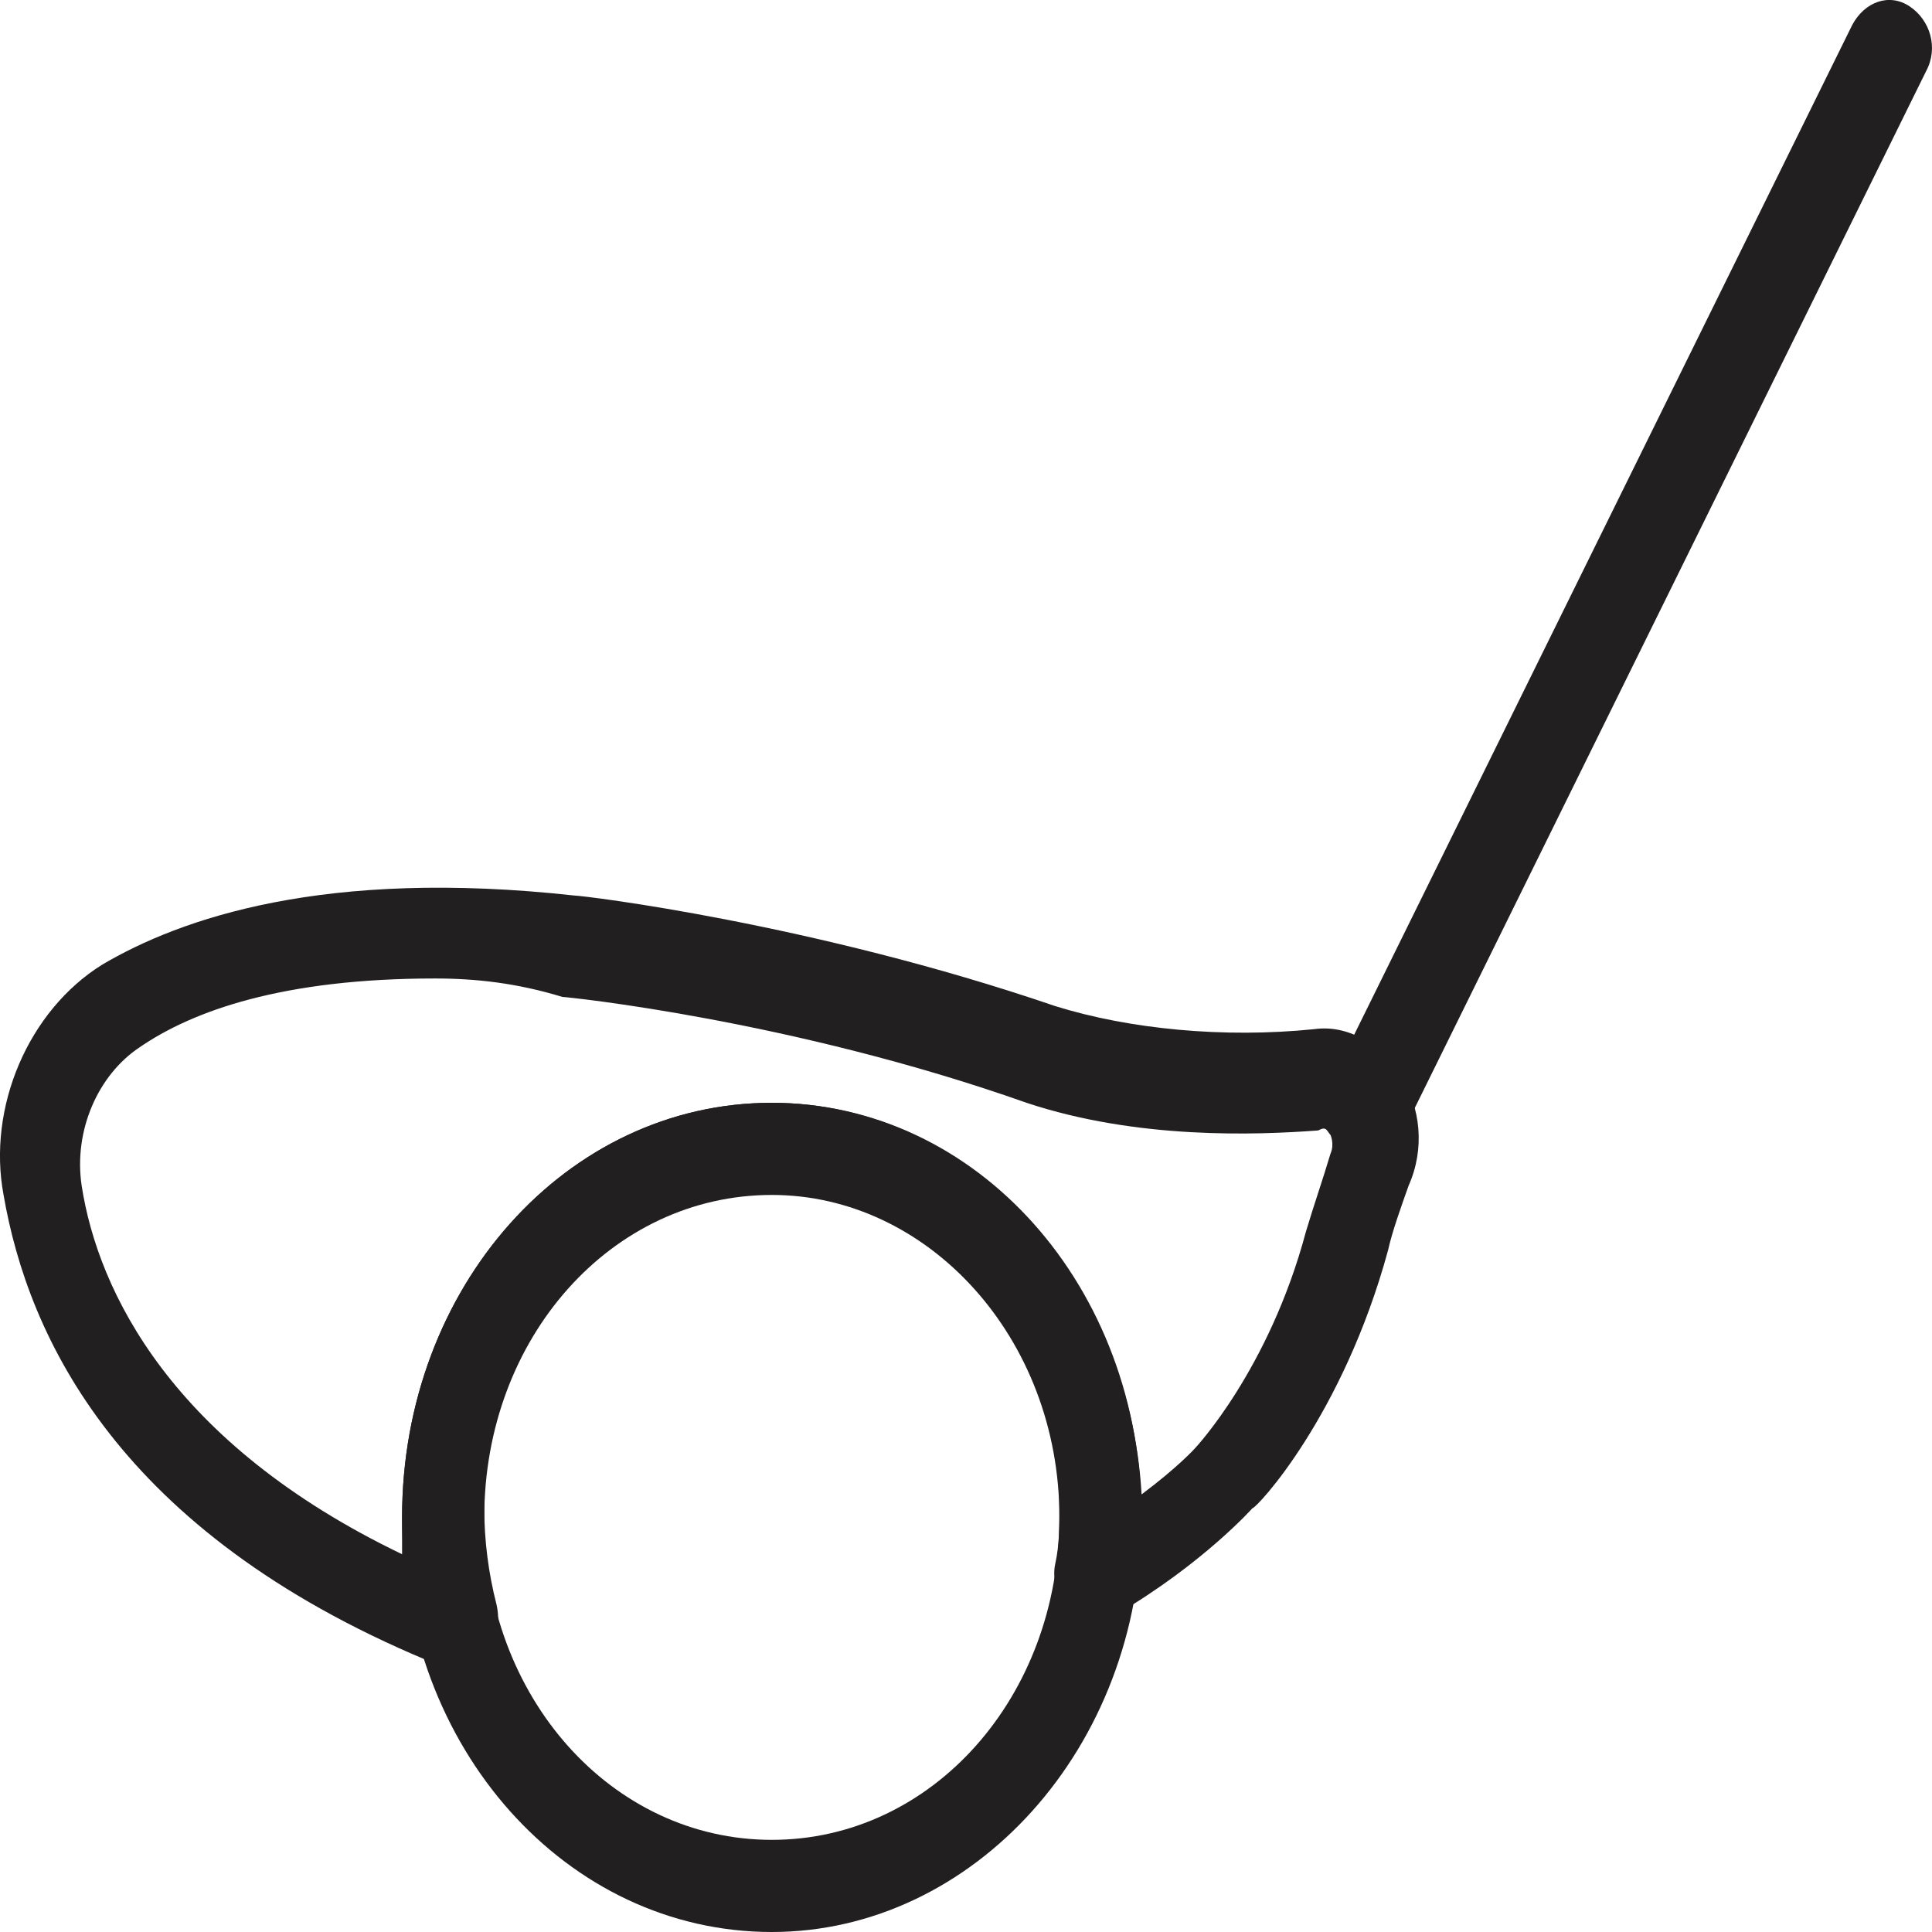
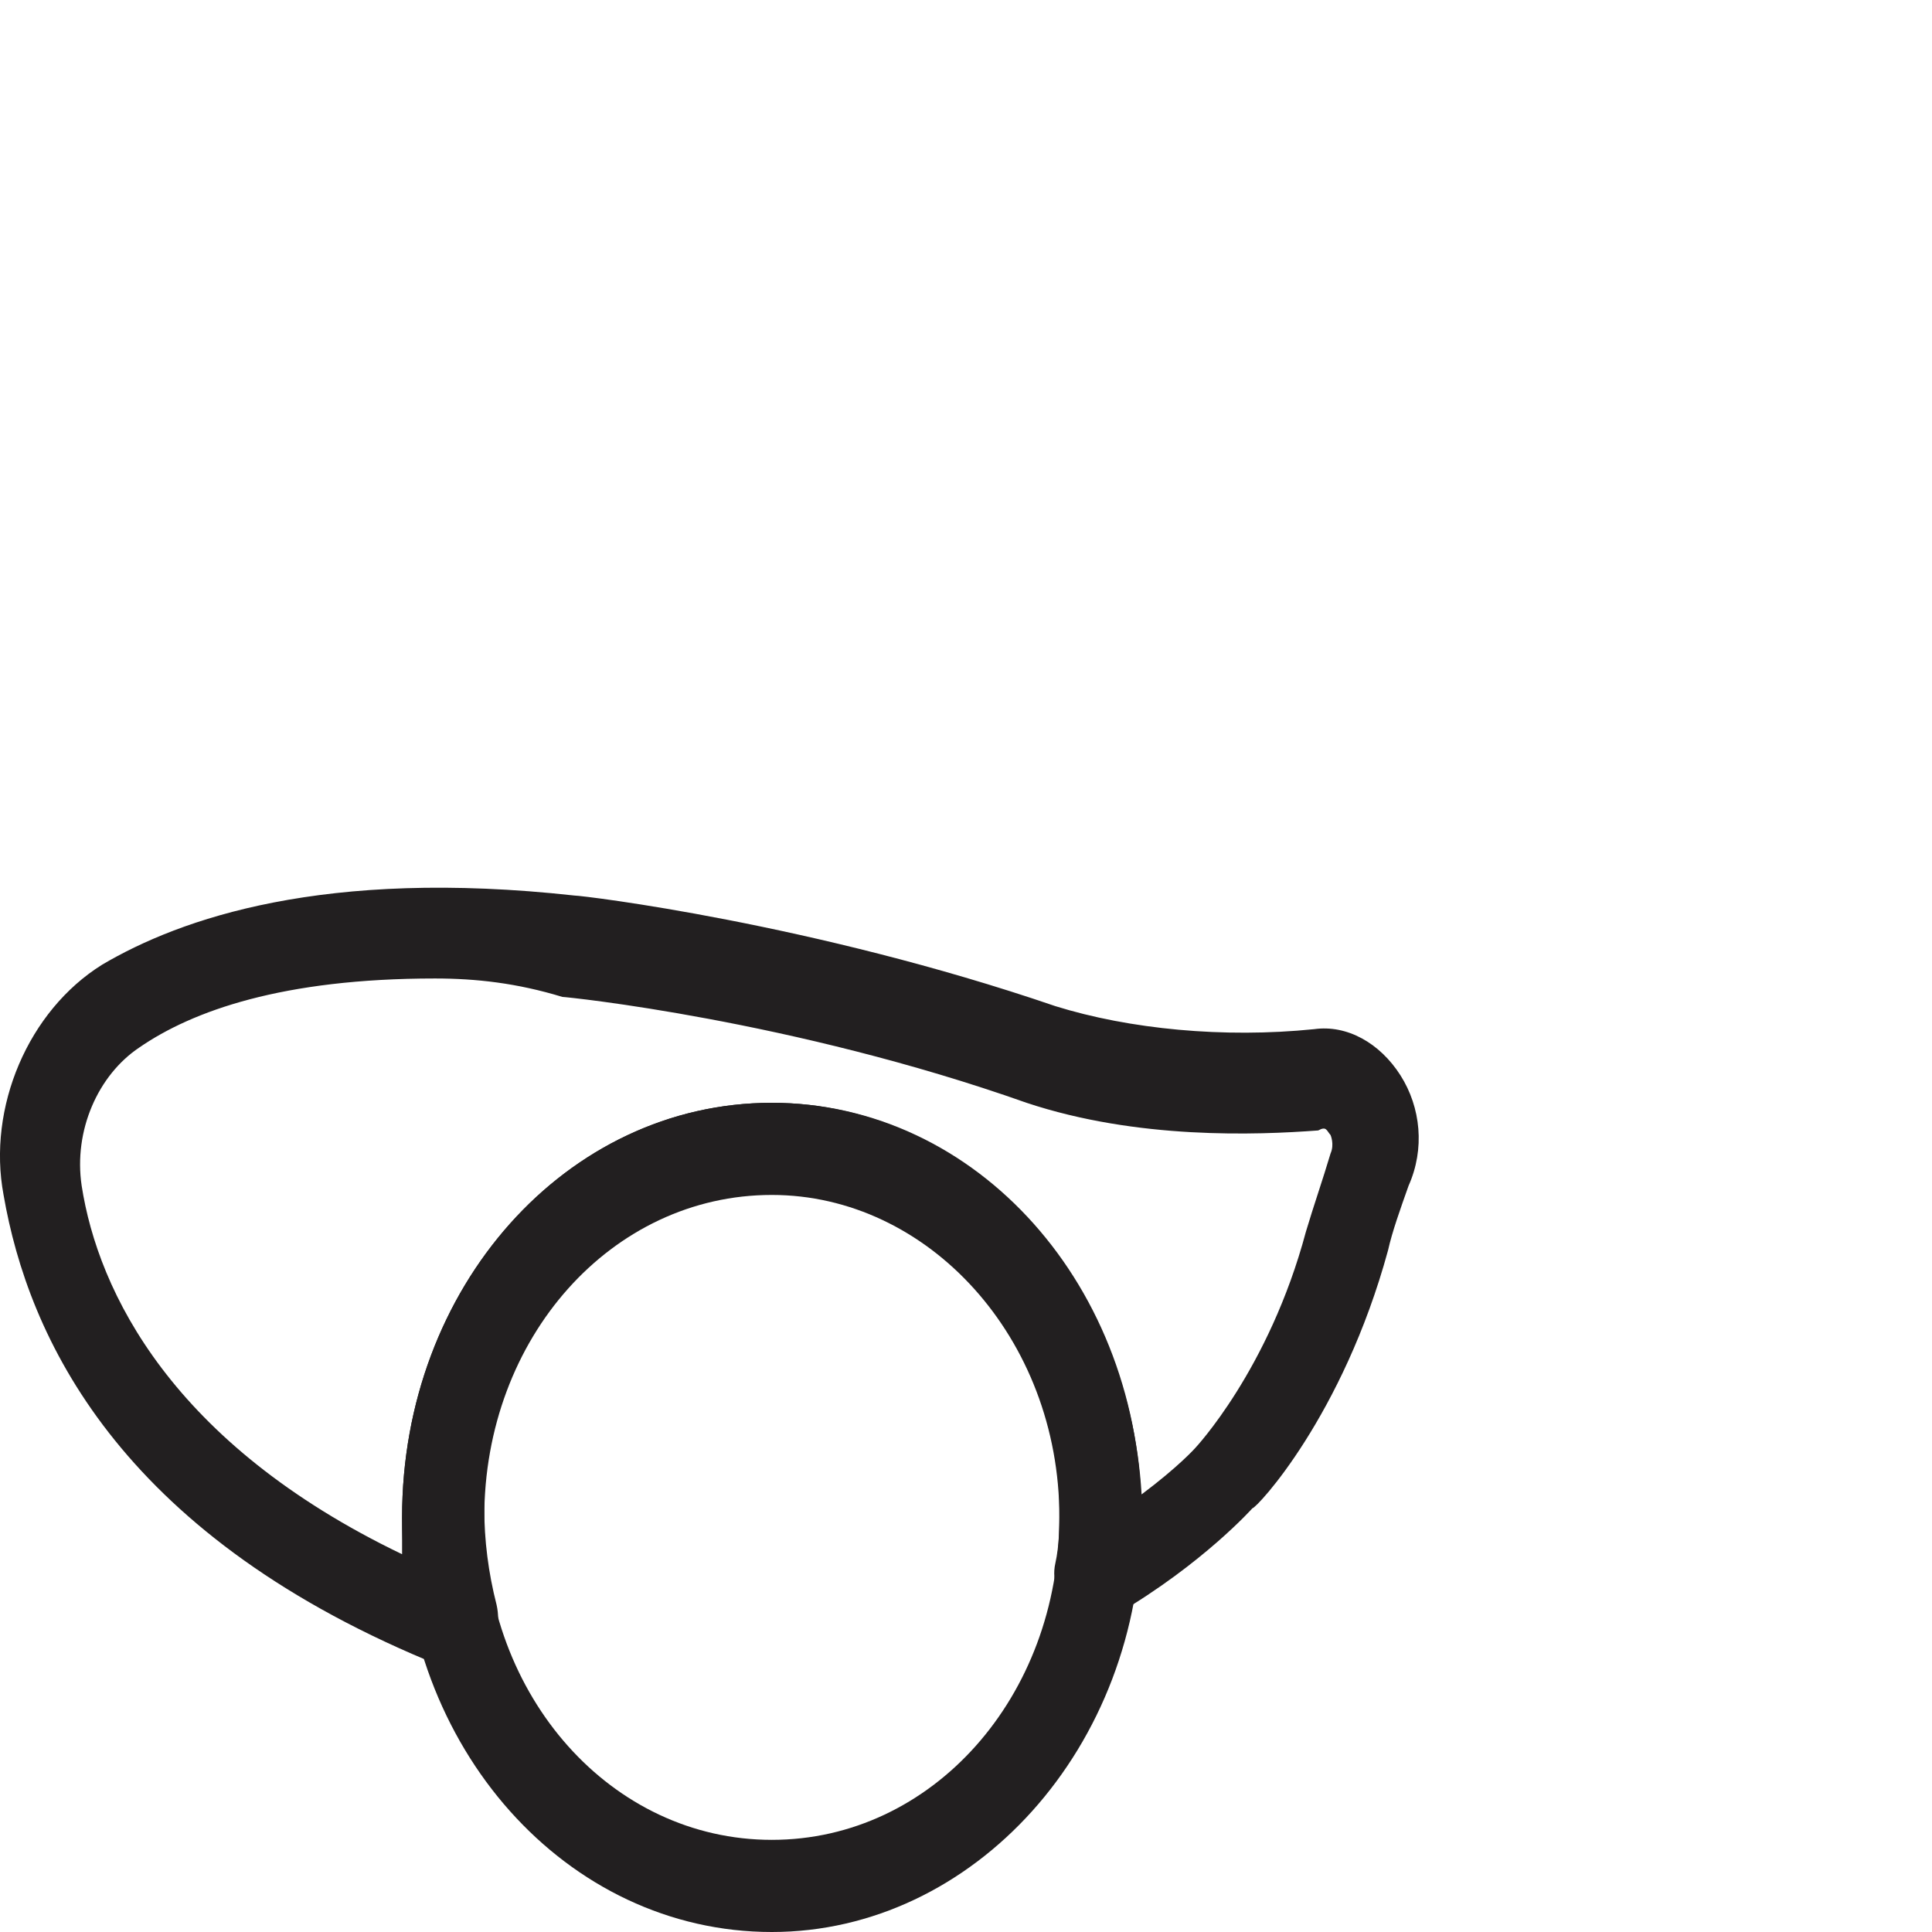
<svg xmlns="http://www.w3.org/2000/svg" width="26" height="26" viewBox="0 0 26 26" fill="none">
  <path d="M10.387 26C7.623 26 5.411 23.52 5.411 20.421C5.411 17.321 7.623 14.841 10.387 14.841C13.151 14.841 15.363 17.321 15.363 20.421C15.363 23.52 13.096 26 10.387 26ZM10.387 16.081C8.231 16.081 6.517 18.003 6.517 20.421C6.517 22.838 8.231 24.76 10.387 24.76C12.543 24.76 14.257 22.838 14.257 20.421C14.257 18.003 12.488 16.081 10.387 16.081Z" fill="#221F20" />
  <path d="M6.185 22.529C6.13 22.529 6.075 22.529 6.019 22.466L5.909 22.404C5.853 22.404 5.798 22.342 5.743 22.342C1.597 20.607 0.38 18.003 0.048 16.081C-0.173 14.904 0.38 13.602 1.375 12.982C2.426 12.362 4.361 11.68 7.733 12.052C7.844 12.052 10.94 12.424 14.202 13.54C15.197 13.85 16.468 13.974 17.685 13.85C18.127 13.788 18.569 14.036 18.846 14.47C19.122 14.904 19.177 15.462 18.956 15.957C18.846 16.267 18.735 16.577 18.68 16.825C18.072 19.057 16.911 20.297 16.855 20.297C16.855 20.297 16.192 21.041 15.031 21.723C14.865 21.846 14.644 21.846 14.423 21.66C14.257 21.537 14.146 21.288 14.202 21.04C14.257 20.792 14.257 20.544 14.257 20.297C14.257 17.879 12.543 15.957 10.387 15.957C8.231 15.957 6.517 17.879 6.517 20.297C6.517 20.73 6.572 21.164 6.683 21.598C6.738 21.846 6.683 22.094 6.517 22.218C6.462 22.467 6.296 22.529 6.185 22.529V22.529ZM5.853 13.168C3.808 13.168 2.592 13.602 1.873 14.098C1.32 14.469 0.988 15.213 1.099 15.957C1.32 17.383 2.315 19.429 5.411 20.916V20.421C5.411 17.321 7.623 14.841 10.387 14.841C13.041 14.841 15.197 17.197 15.363 20.111C15.86 19.739 16.081 19.491 16.081 19.491C16.081 19.491 17.077 18.437 17.574 16.577C17.685 16.205 17.795 15.895 17.906 15.523C17.961 15.399 17.906 15.275 17.906 15.275C17.851 15.213 17.851 15.152 17.74 15.213C16.911 15.275 15.307 15.337 13.815 14.841C10.664 13.726 7.623 13.416 7.568 13.416C6.959 13.23 6.407 13.168 5.854 13.168H5.853Z" fill="#221F20" />
-   <path d="M18.514 15.276C18.403 15.276 18.348 15.276 18.238 15.213C17.961 15.027 17.851 14.656 18.016 14.346L24.927 0.335C25.093 0.025 25.424 -0.099 25.701 0.087C25.977 0.273 26.088 0.645 25.922 0.955L19.012 14.966C18.901 15.152 18.68 15.276 18.514 15.276Z" fill="#221F20" />
</svg>